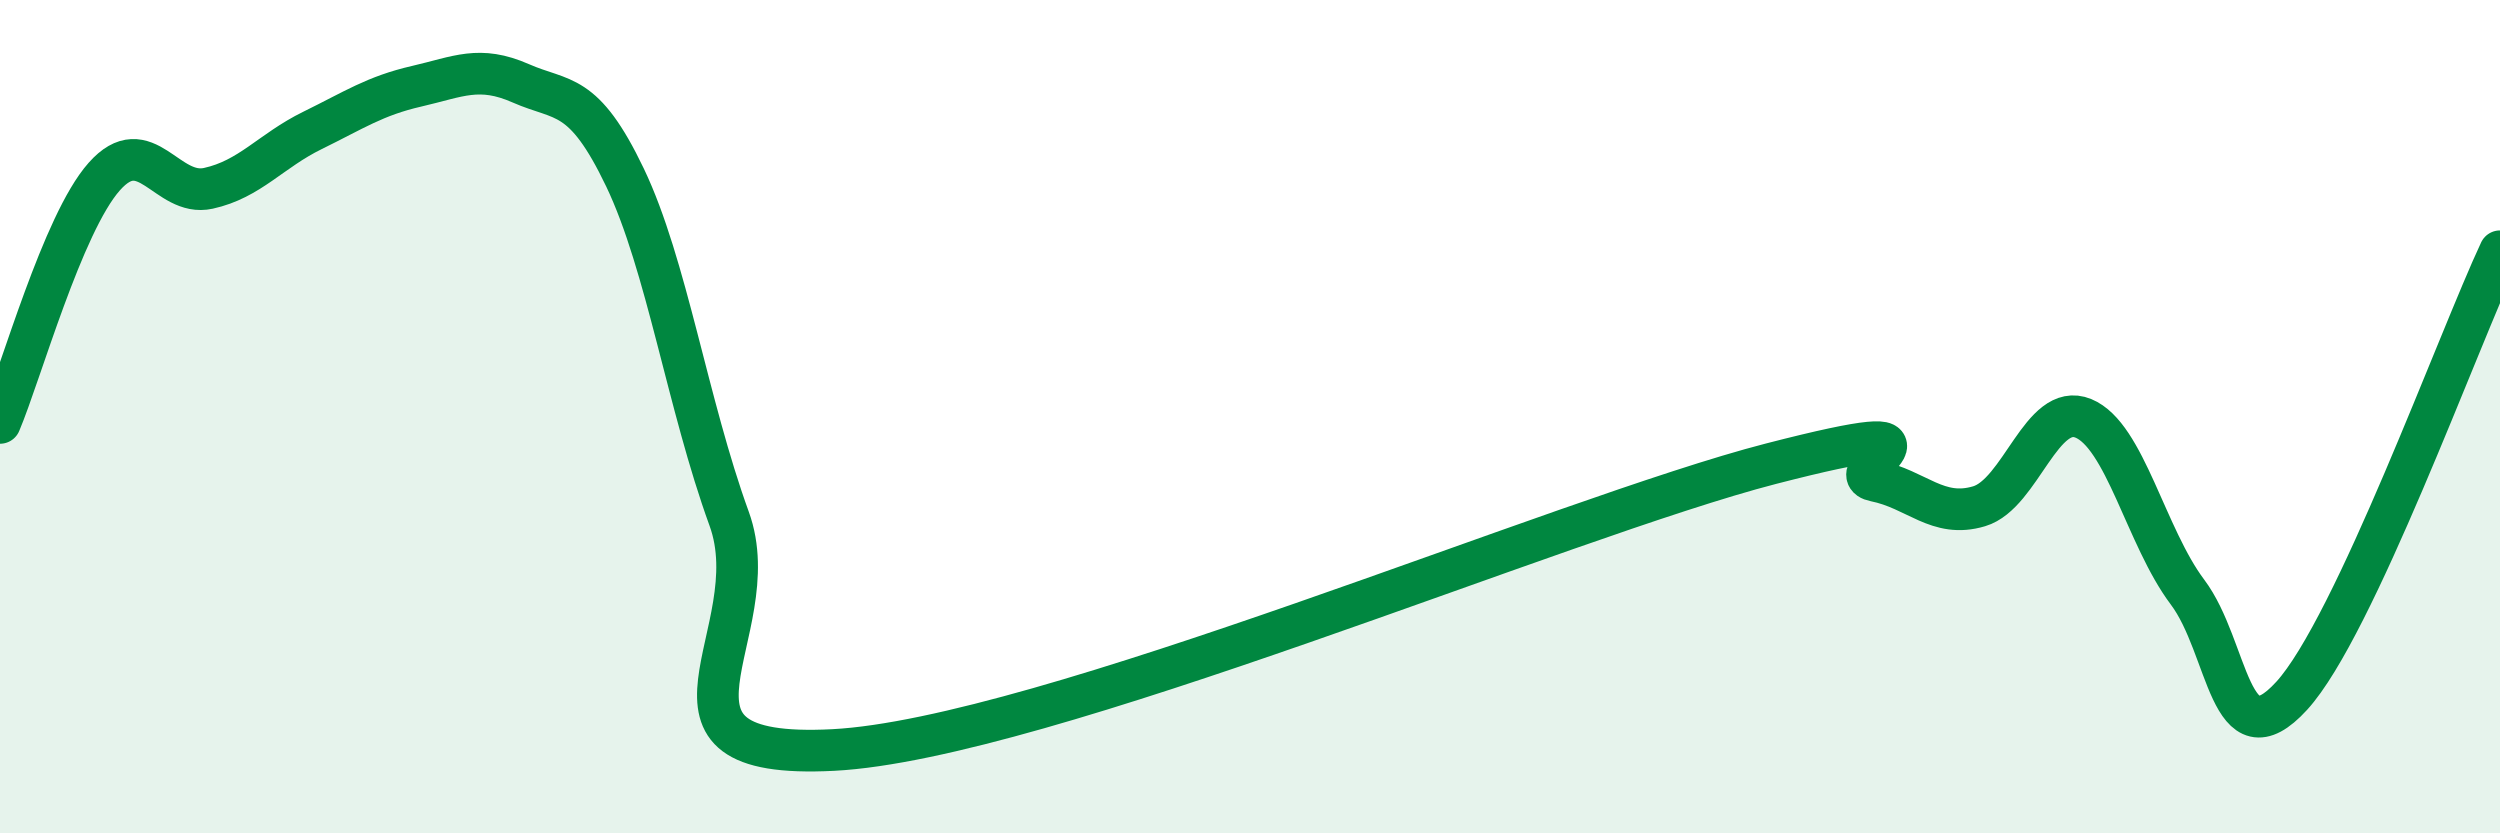
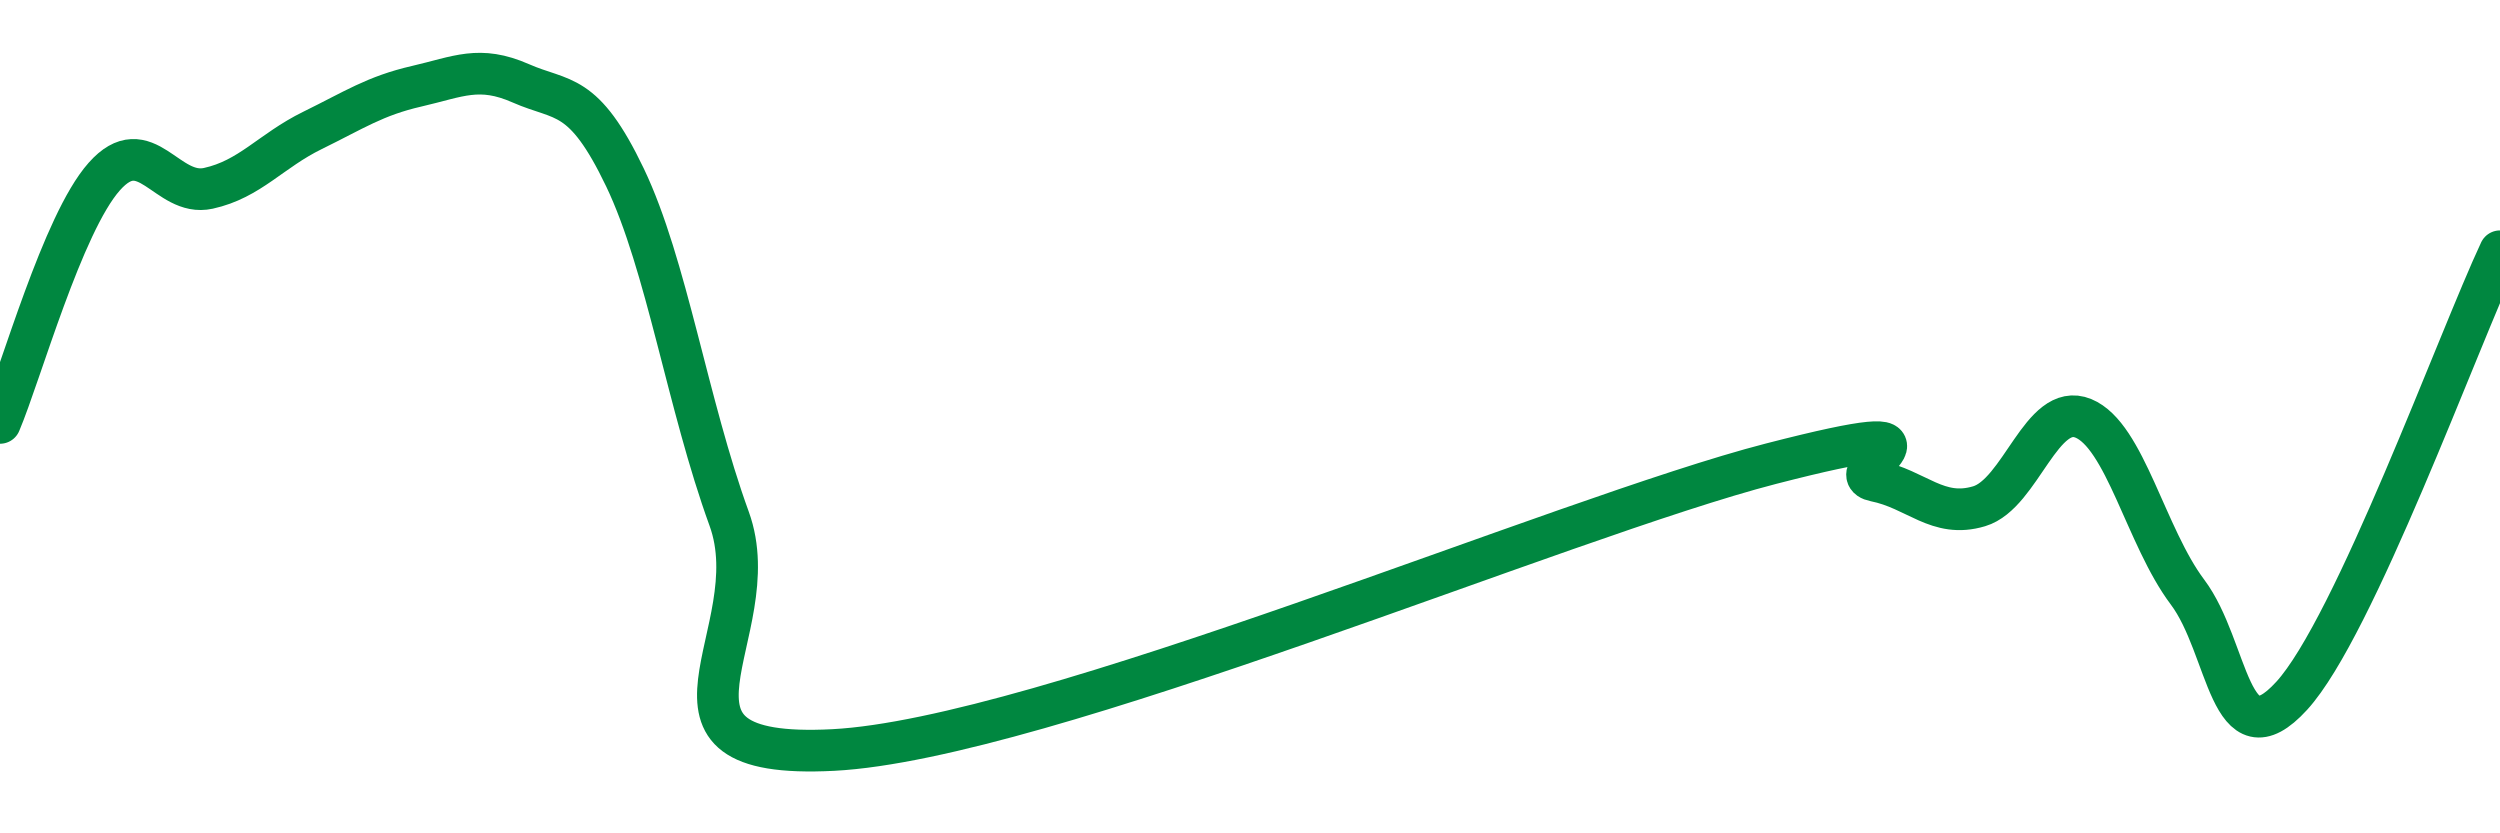
<svg xmlns="http://www.w3.org/2000/svg" width="60" height="20" viewBox="0 0 60 20">
-   <path d="M 0,10.15 C 0.5,8.97 1.5,5.37 2.5,4.24 C 3.5,3.11 4,4.74 5,4.52 C 6,4.3 6.5,3.62 7.5,3.13 C 8.5,2.64 9,2.3 10,2.07 C 11,1.84 11.5,1.56 12.5,2 C 13.5,2.44 14,2.17 15,4.26 C 16,6.35 16.5,9.7 17.5,12.45 C 18.5,15.2 15,18.26 20,18 C 25,17.74 37.5,12.42 42.5,11.13 C 47.5,9.84 44,11.34 45,11.54 C 46,11.74 46.5,12.45 47.5,12.15 C 48.5,11.85 49,9.63 50,10.04 C 51,10.45 51.5,12.88 52.5,14.21 C 53.5,15.54 53.5,18.34 55,16.7 C 56.5,15.06 59,8.16 60,6.03L60 20L0 20Z" fill="#008740" opacity="0.1" stroke-linecap="round" stroke-linejoin="round" />
  <path d="M 0,10.15 C 0.5,8.97 1.5,5.37 2.5,4.24 C 3.5,3.11 4,4.74 5,4.52 C 6,4.3 6.5,3.62 7.5,3.13 C 8.5,2.64 9,2.3 10,2.07 C 11,1.84 11.5,1.56 12.5,2 C 13.5,2.44 14,2.17 15,4.26 C 16,6.35 16.5,9.7 17.5,12.45 C 18.5,15.2 15,18.26 20,18 C 25,17.74 37.5,12.42 42.5,11.13 C 47.5,9.84 44,11.34 45,11.54 C 46,11.74 46.5,12.45 47.5,12.15 C 48.5,11.85 49,9.63 50,10.04 C 51,10.45 51.5,12.88 52.5,14.21 C 53.5,15.54 53.5,18.34 55,16.7 C 56.5,15.06 59,8.16 60,6.03" stroke="#008740" stroke-width="1" fill="none" stroke-linecap="round" stroke-linejoin="round" />
</svg>